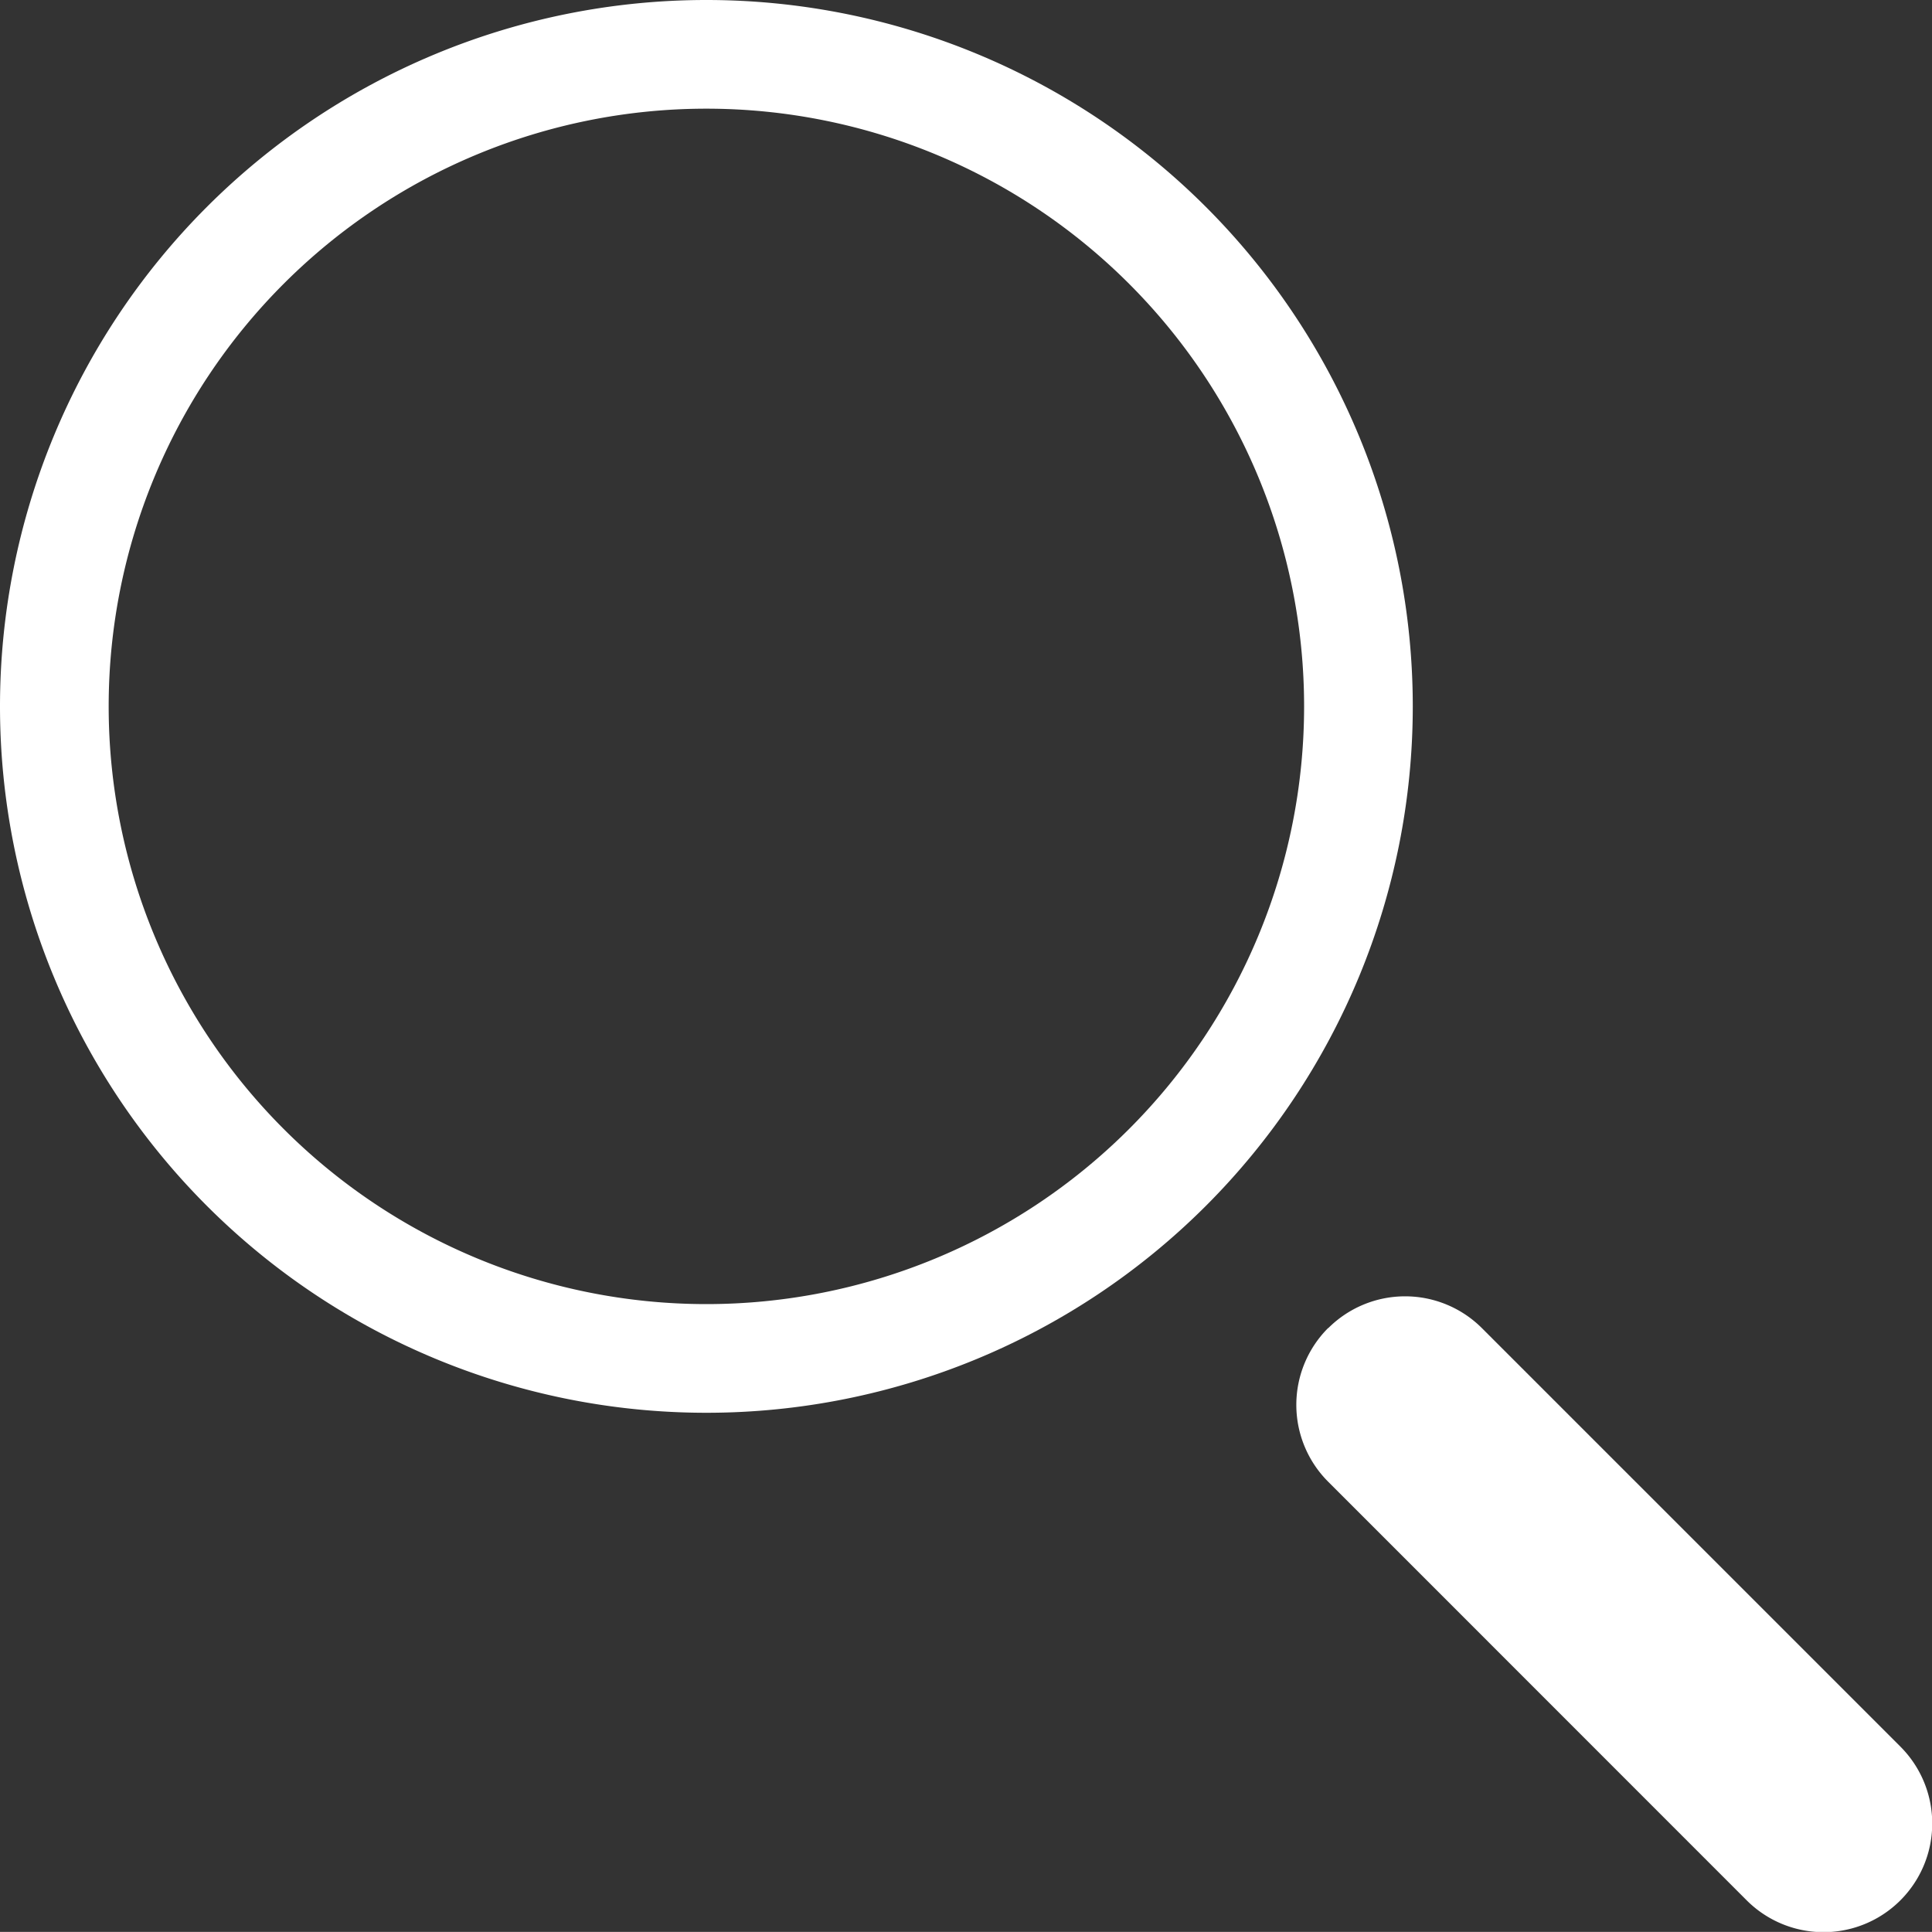
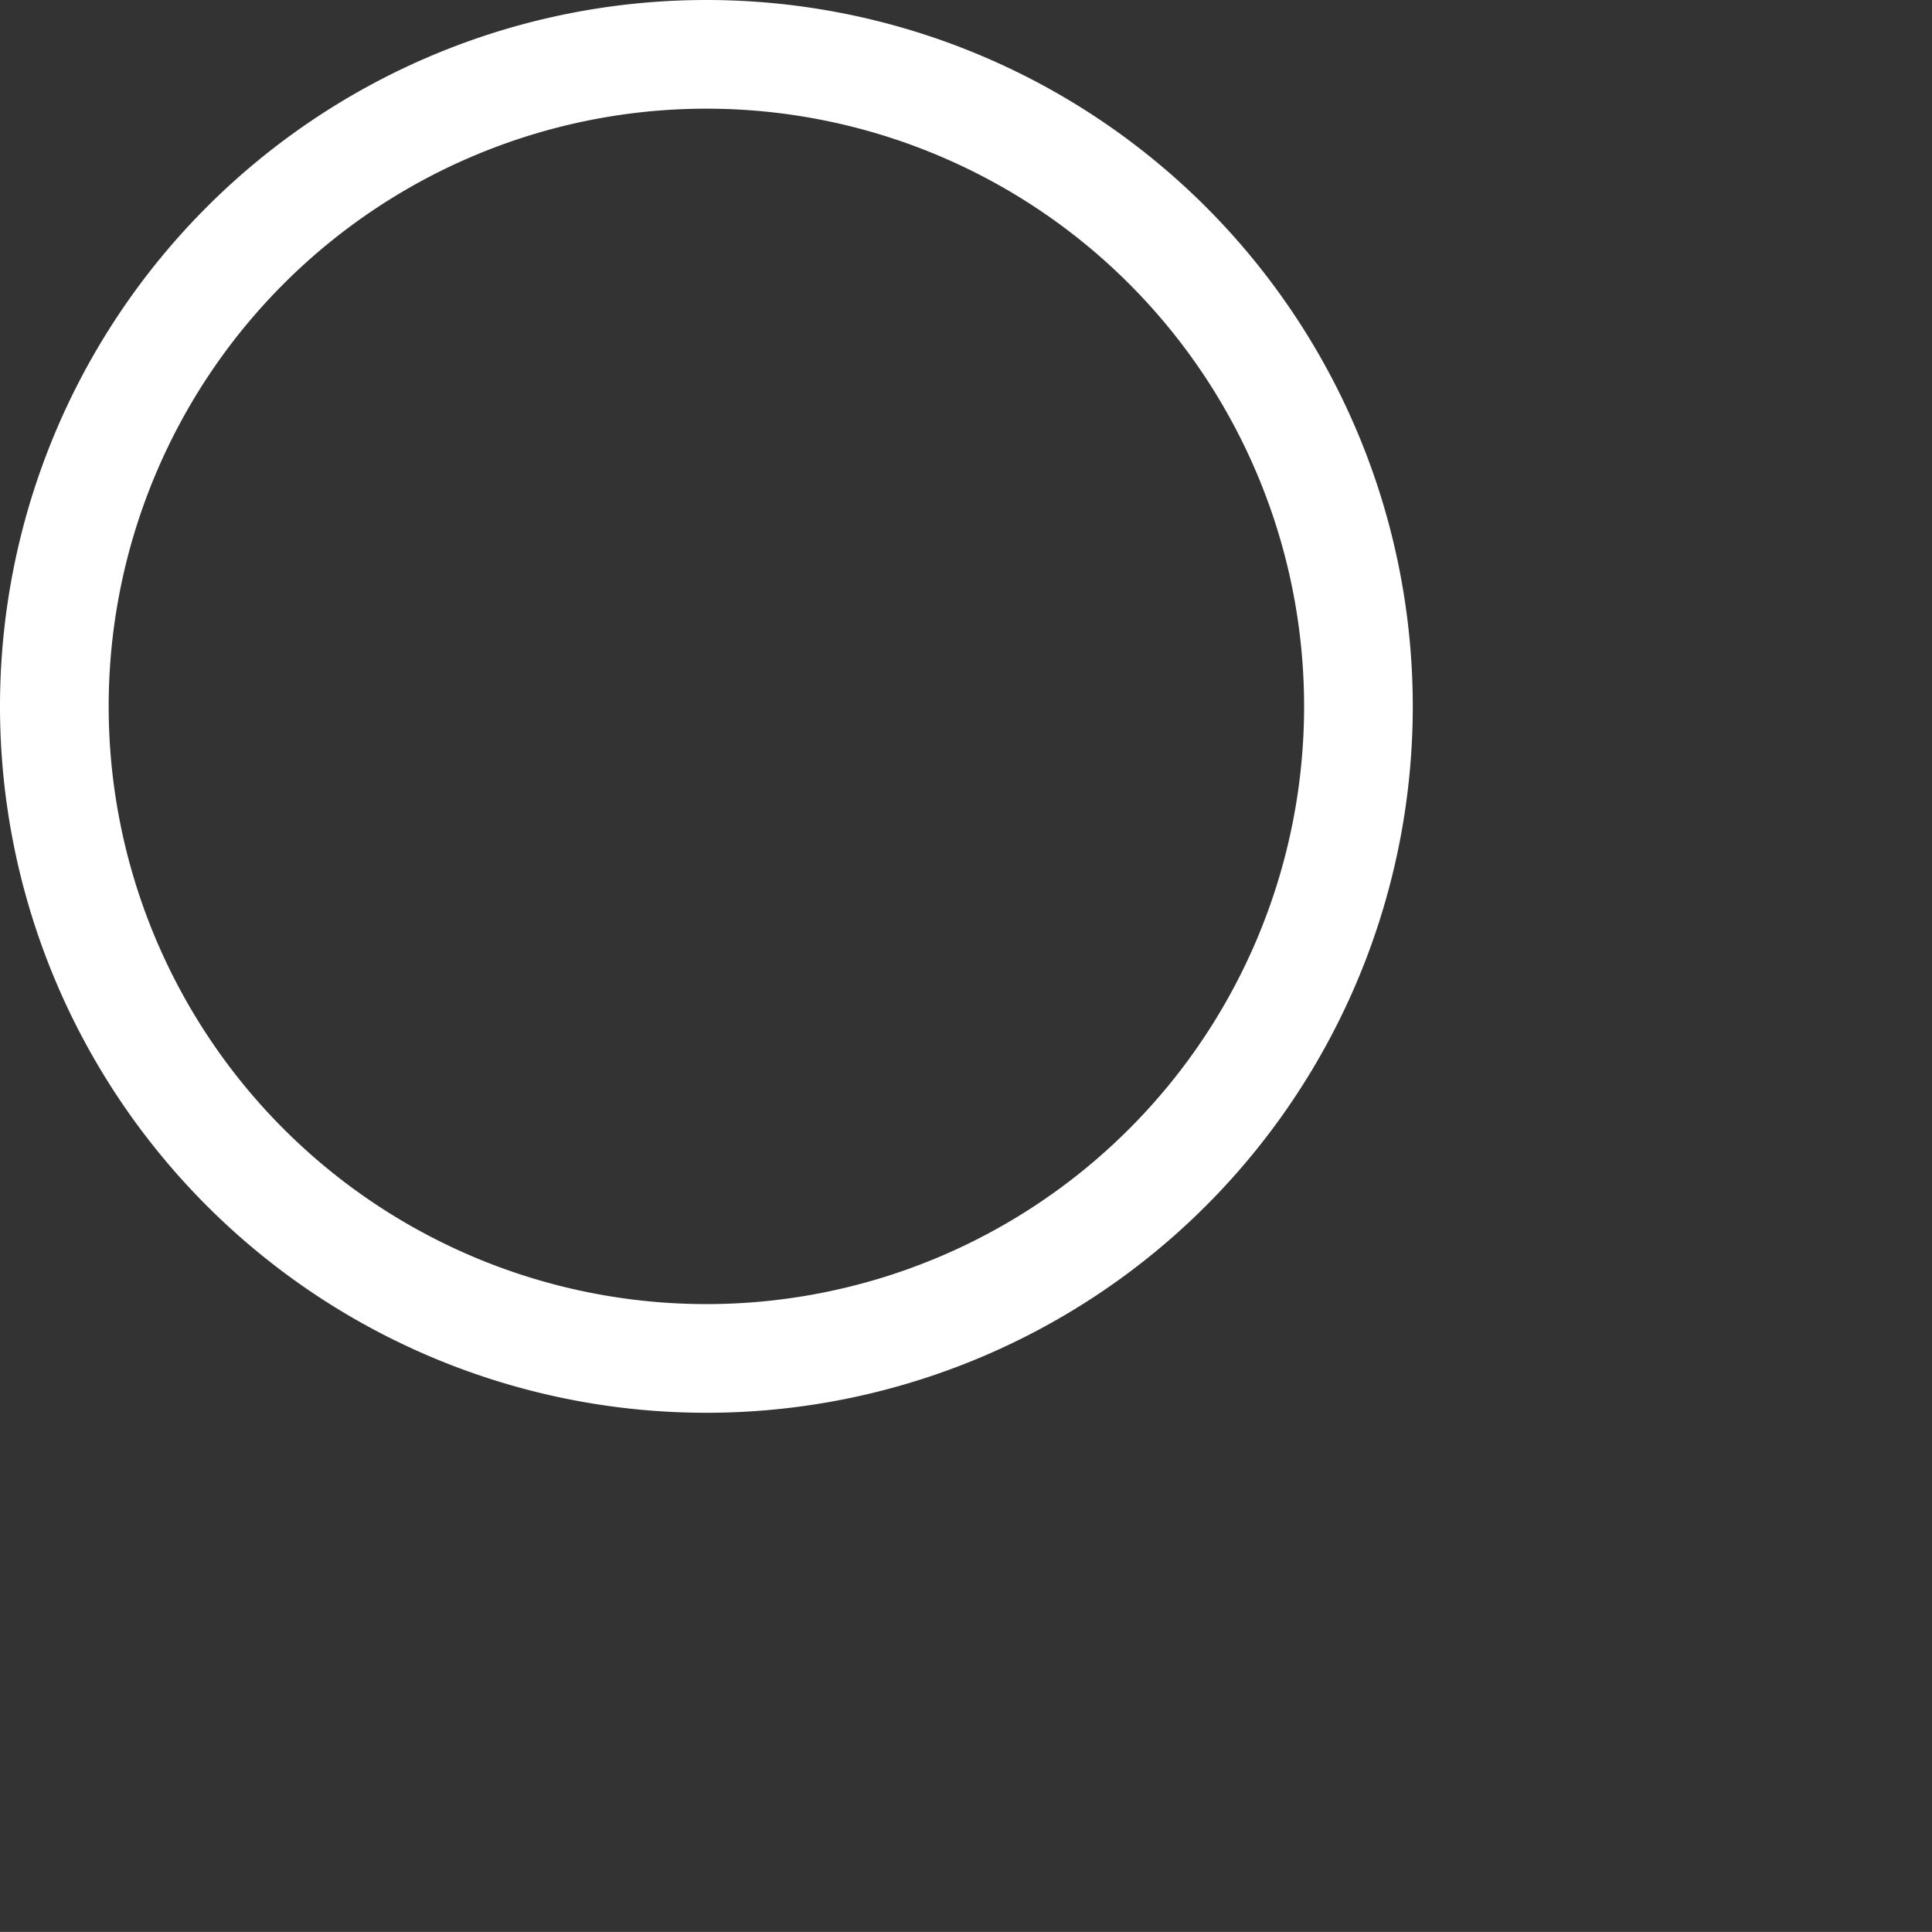
<svg xmlns="http://www.w3.org/2000/svg" id="Search" width="40" height="39.998" viewBox="0 0 40 39.998">
  <rect x="0" y="0" width="40" height="39.998" fill="#333333" stroke="none" />
  <g id="search-2" data-name="search">
-     <path id="Path_31" data-name="Path 31" d="M23.5,23.5a2.25,2.25,0,0,1,3.184,0l8.662,8.662a2.25,2.25,0,1,1-3.181,3.184L23.5,26.679a2.25,2.25,0,0,1,0-3.184Z" transform="translate(3.999 3.999)" fill="#fff" fill-rule="evenodd" />
    <path id="Path_32" data-name="Path 32" d="M14.625,27A12.375,12.375,0,1,0,2.25,14.625,12.375,12.375,0,0,0,14.625,27ZM29.25,14.625A14.625,14.625,0,1,1,14.625,0,14.625,14.625,0,0,1,29.25,14.625Z" fill="#fff" fill-rule="evenodd" />
  </g>
</svg>